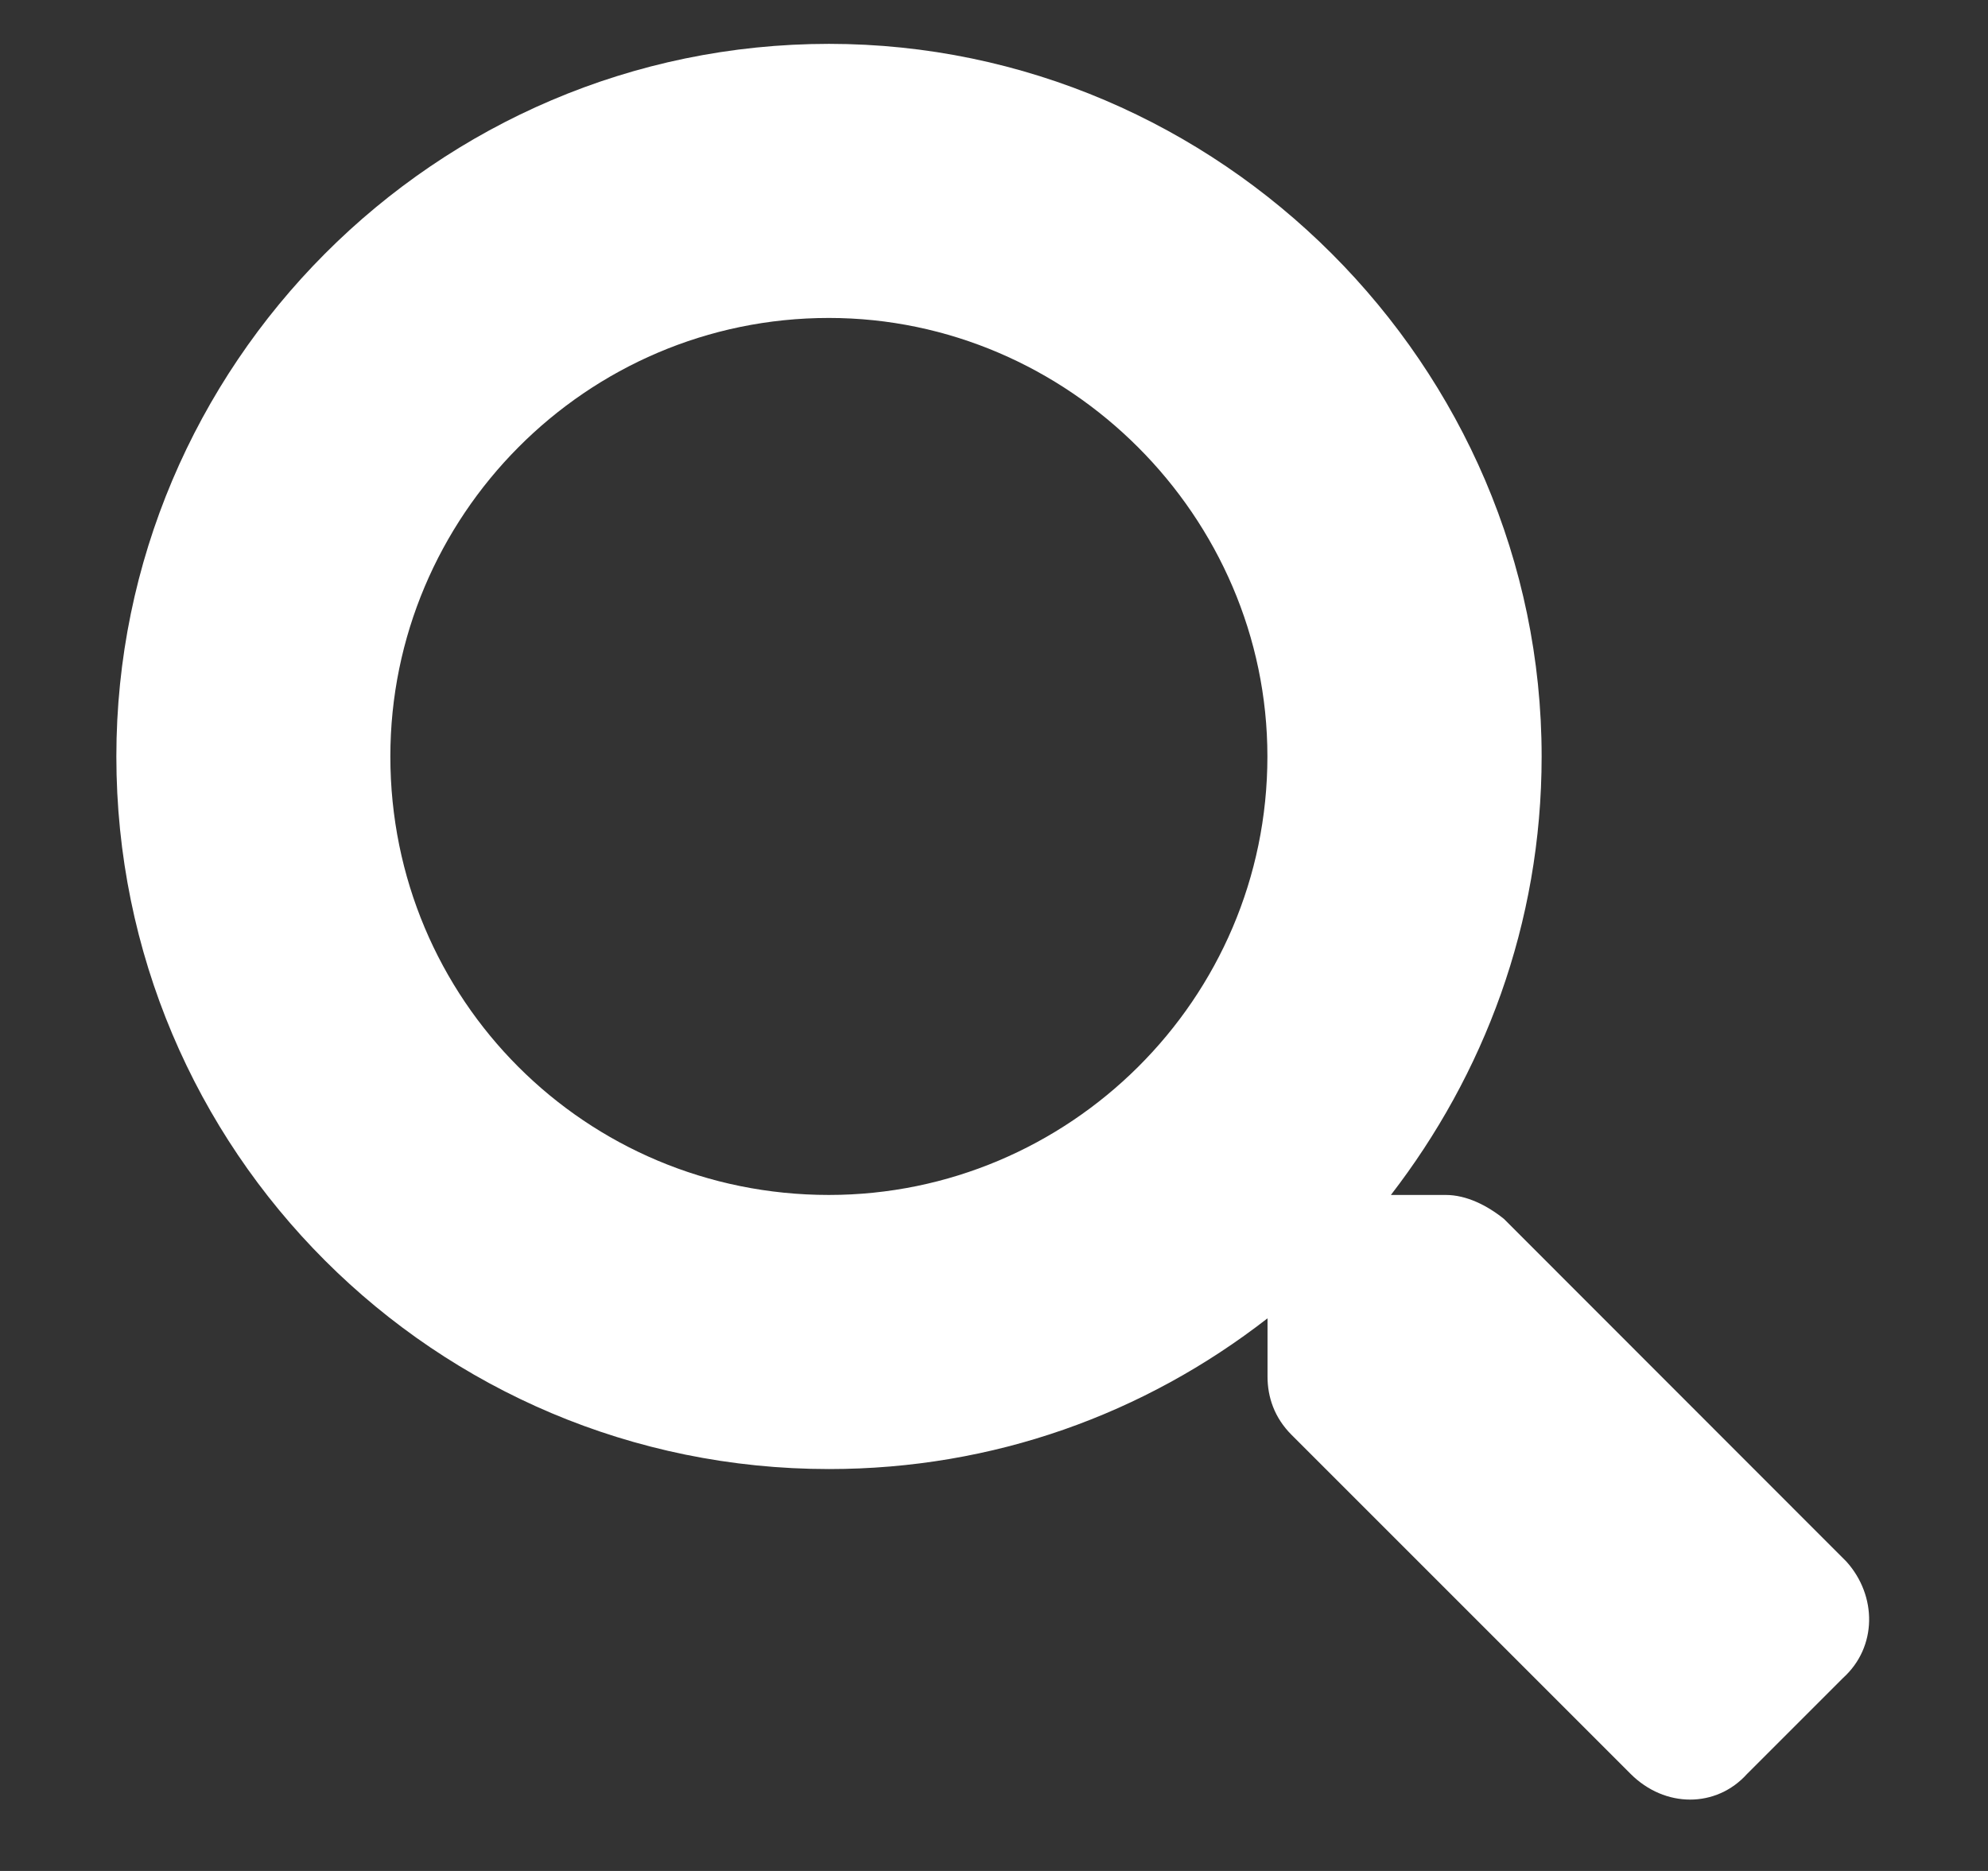
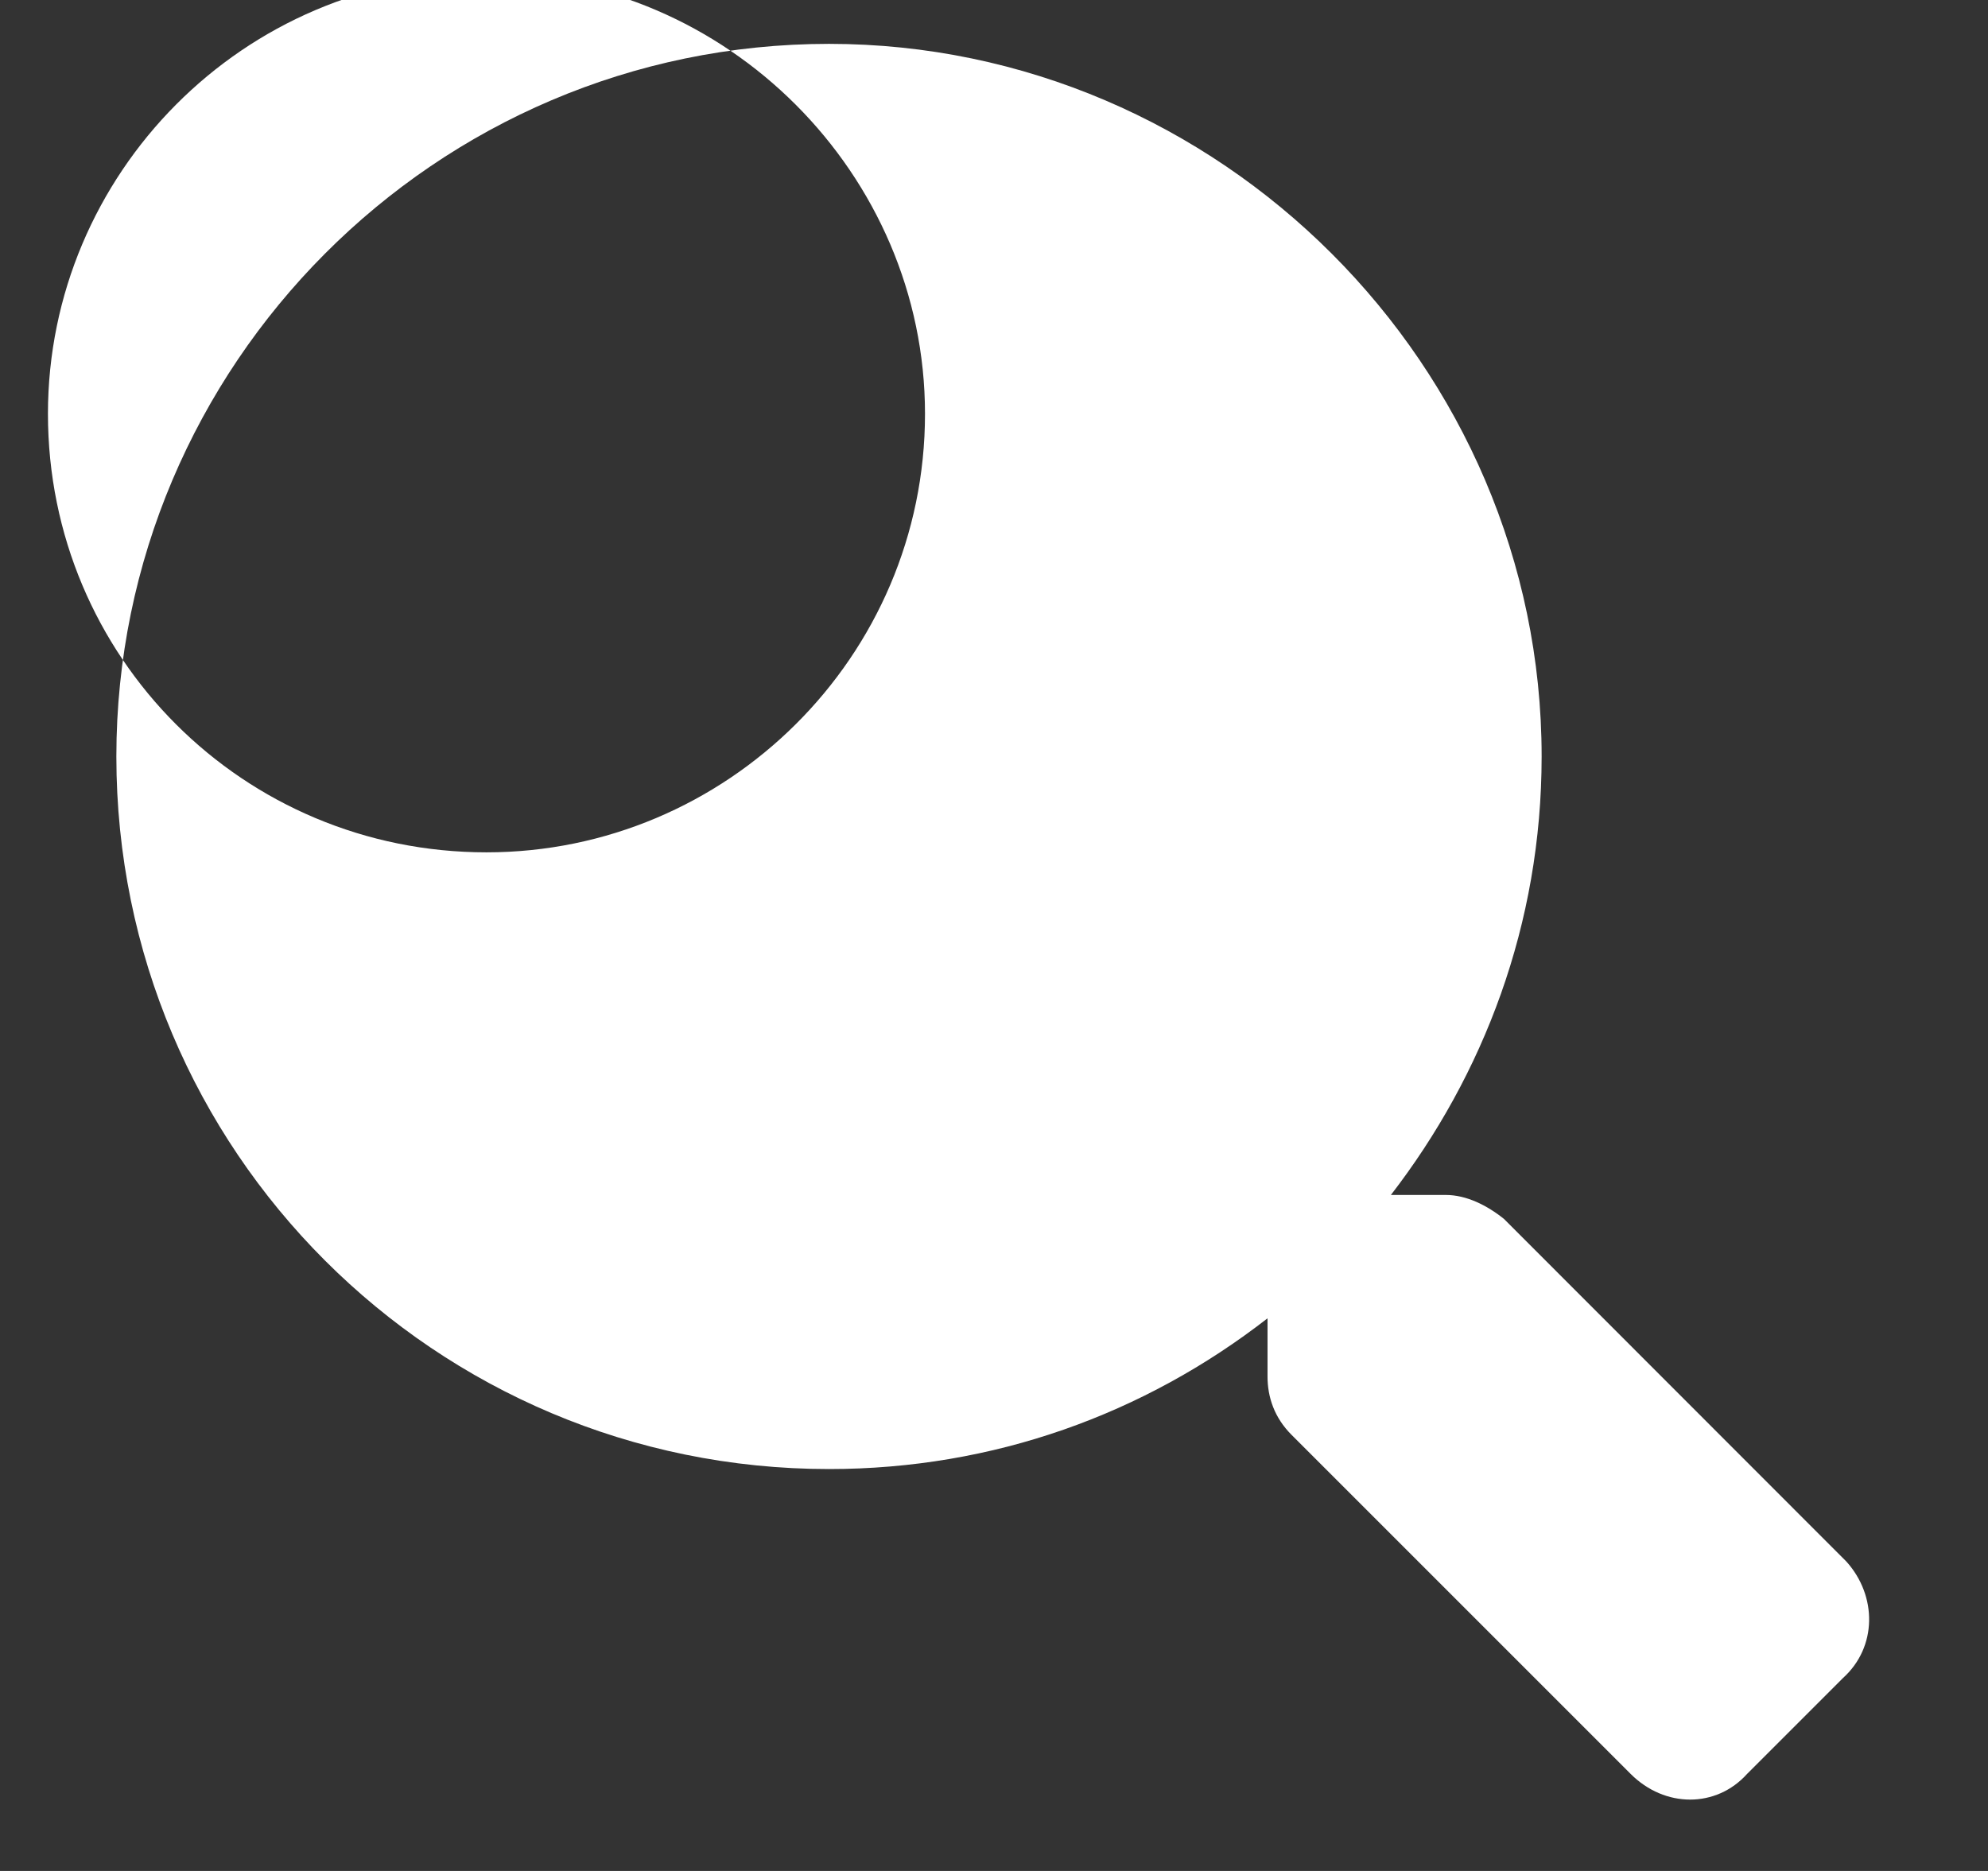
<svg xmlns="http://www.w3.org/2000/svg" fill="none" height="16" viewBox="0 0 17 16" width="17">
  <rect x="0" y="0" width="17" height="16" fill="#333333" stroke="none" />
-   <path d="m15.789 13.354c.264.293.264.732-.029.996l-.82.82c-.264.293-.703.293-.996 0l-2.9-2.9c-.146-.146-.205-.322-.205-.498v-.498c-1.055.82-2.344 1.289-3.75 1.289-3.369 0-6.094-2.725-6.094-6.094 0-3.34 2.725-6.094 6.094-6.094 3.34 0 6.094 2.754 6.094 6.094 0 1.436-.498 2.725-1.289 3.75h.469c.176 0 .352.088.498.205zm-8.701-3.135c2.051 0 3.75-1.67 3.75-3.75 0-2.051-1.699-3.75-3.75-3.75-2.08 0-3.75 1.699-3.75 3.75 0 2.08 1.67 3.75 3.75 3.75z" fill="#fff" />
+   <path d="m15.789 13.354c.264.293.264.732-.029.996l-.82.82c-.264.293-.703.293-.996 0l-2.9-2.9c-.146-.146-.205-.322-.205-.498v-.498c-1.055.82-2.344 1.289-3.75 1.289-3.369 0-6.094-2.725-6.094-6.094 0-3.34 2.725-6.094 6.094-6.094 3.34 0 6.094 2.754 6.094 6.094 0 1.436-.498 2.725-1.289 3.75h.469c.176 0 .352.088.498.205m-8.701-3.135c2.051 0 3.75-1.67 3.75-3.75 0-2.051-1.699-3.75-3.75-3.75-2.08 0-3.75 1.699-3.75 3.75 0 2.08 1.67 3.75 3.75 3.75z" fill="#fff" />
</svg>